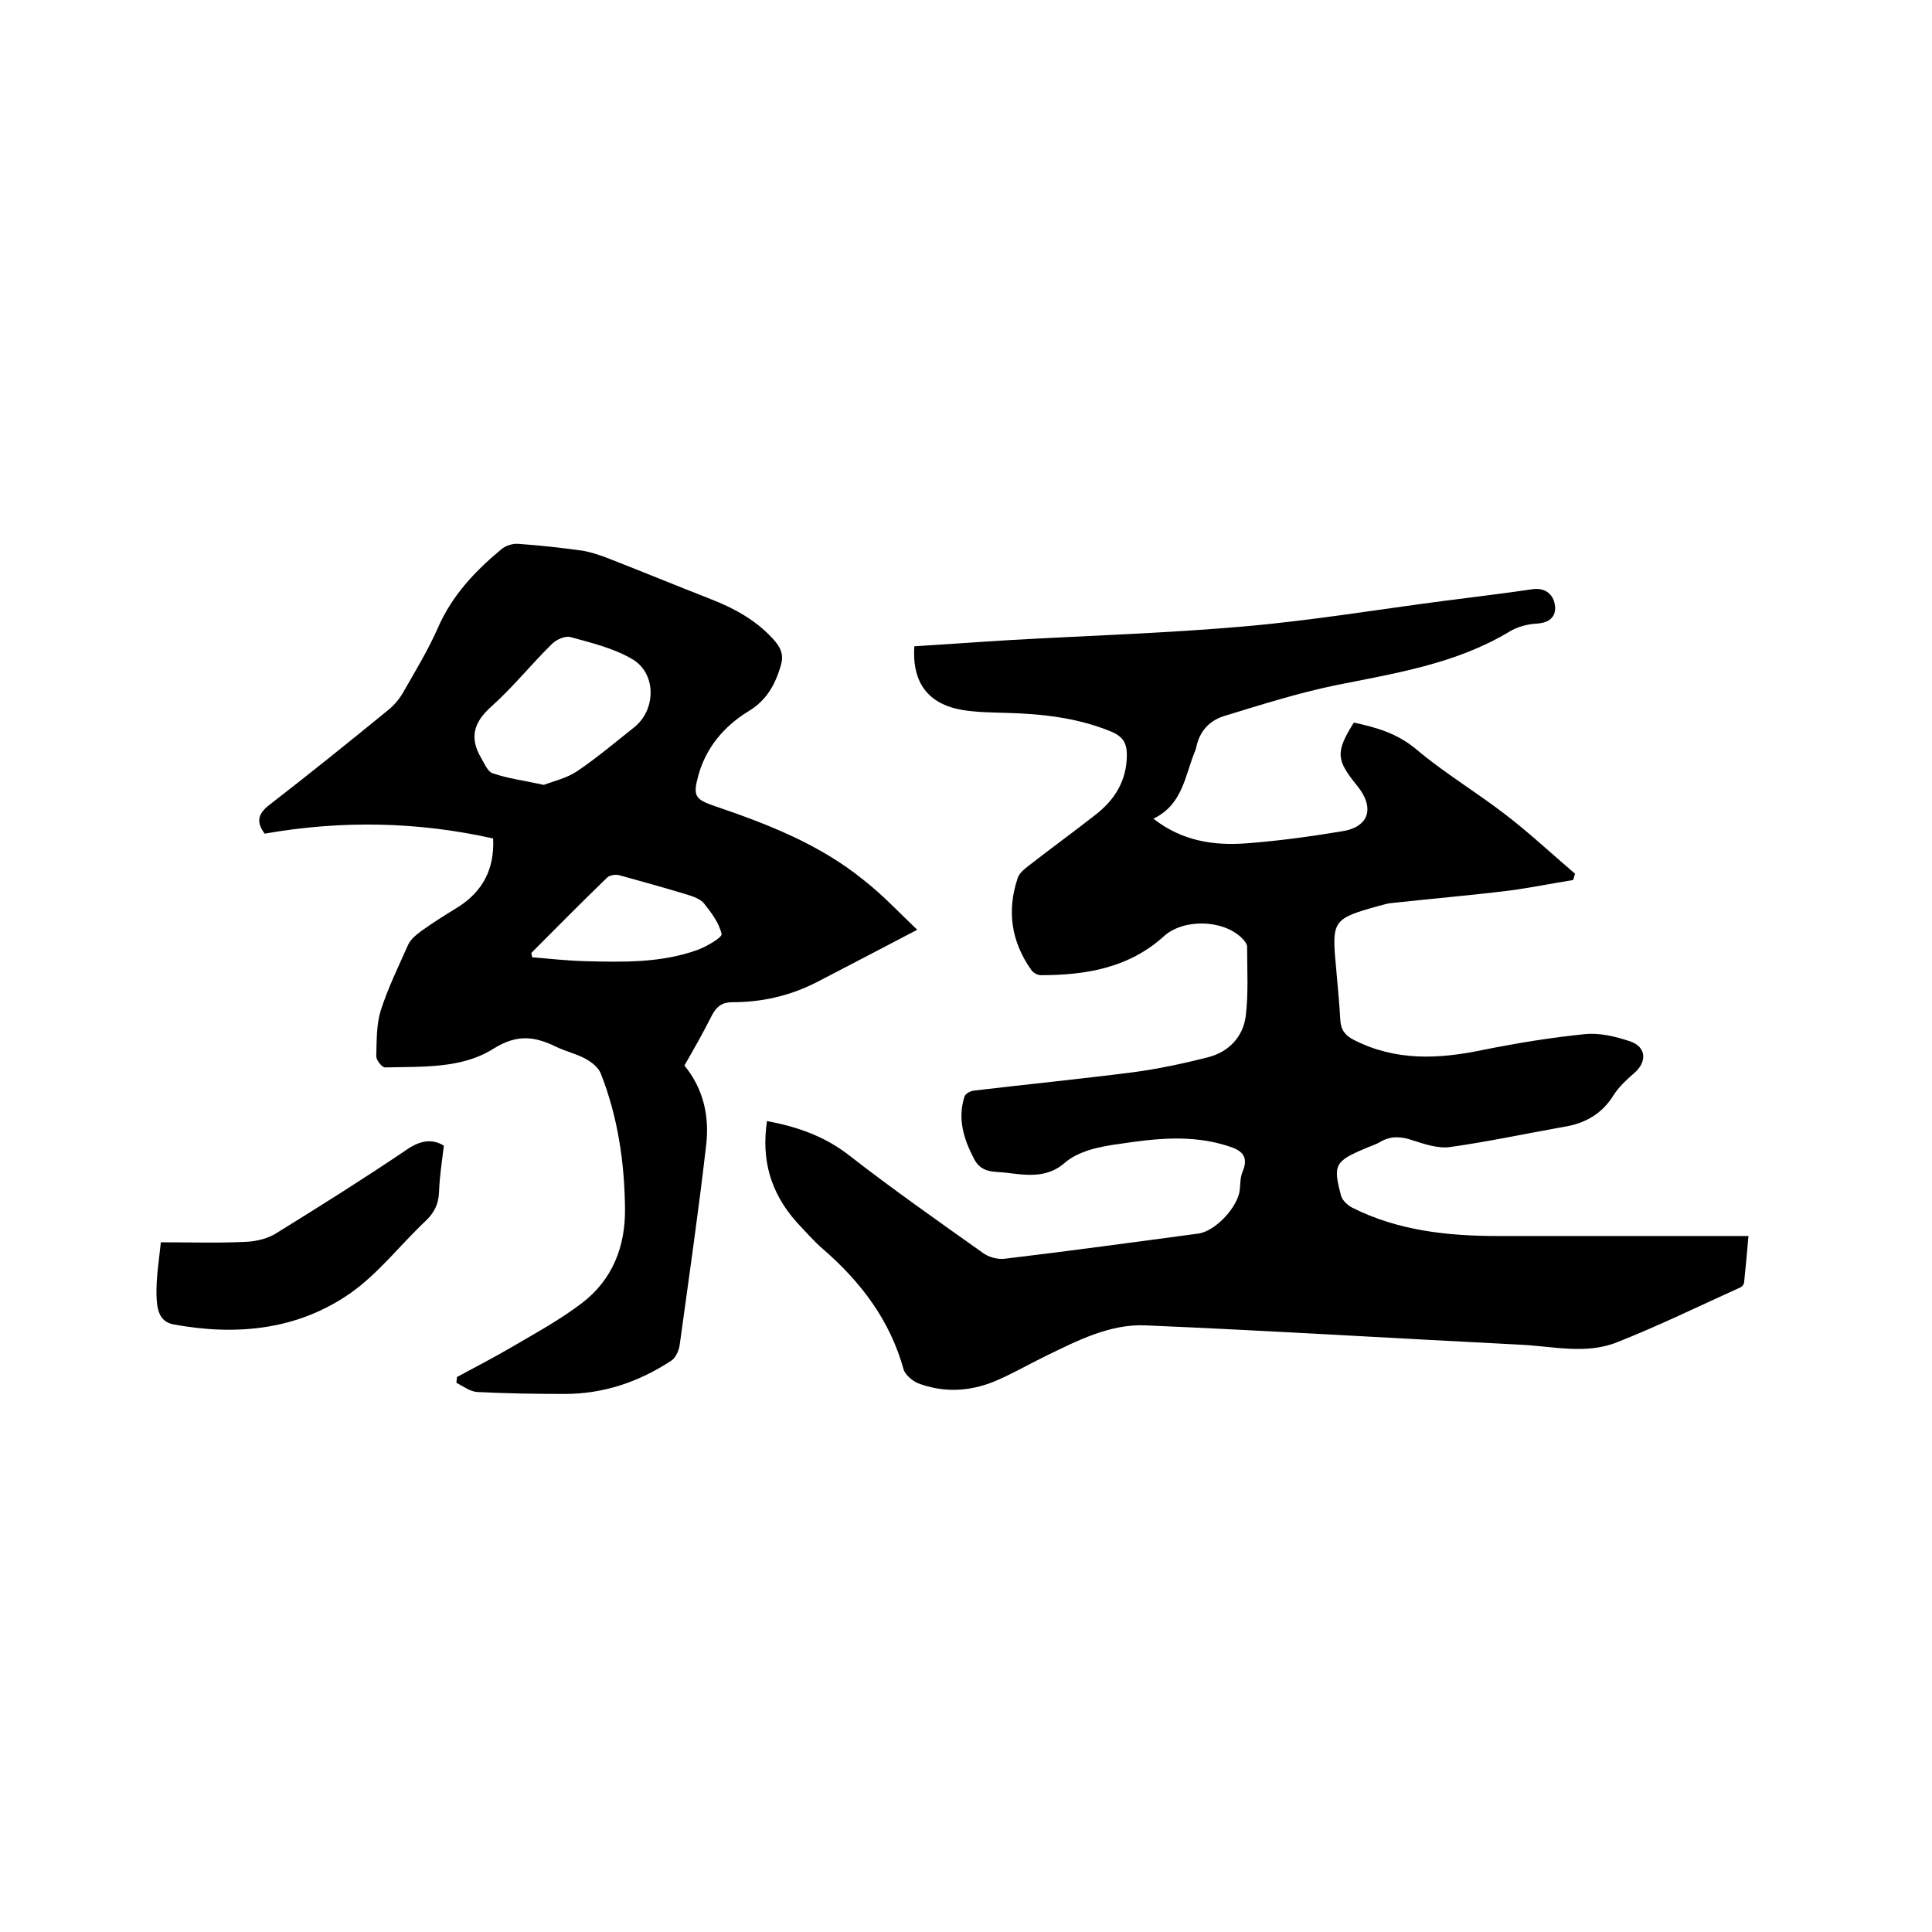
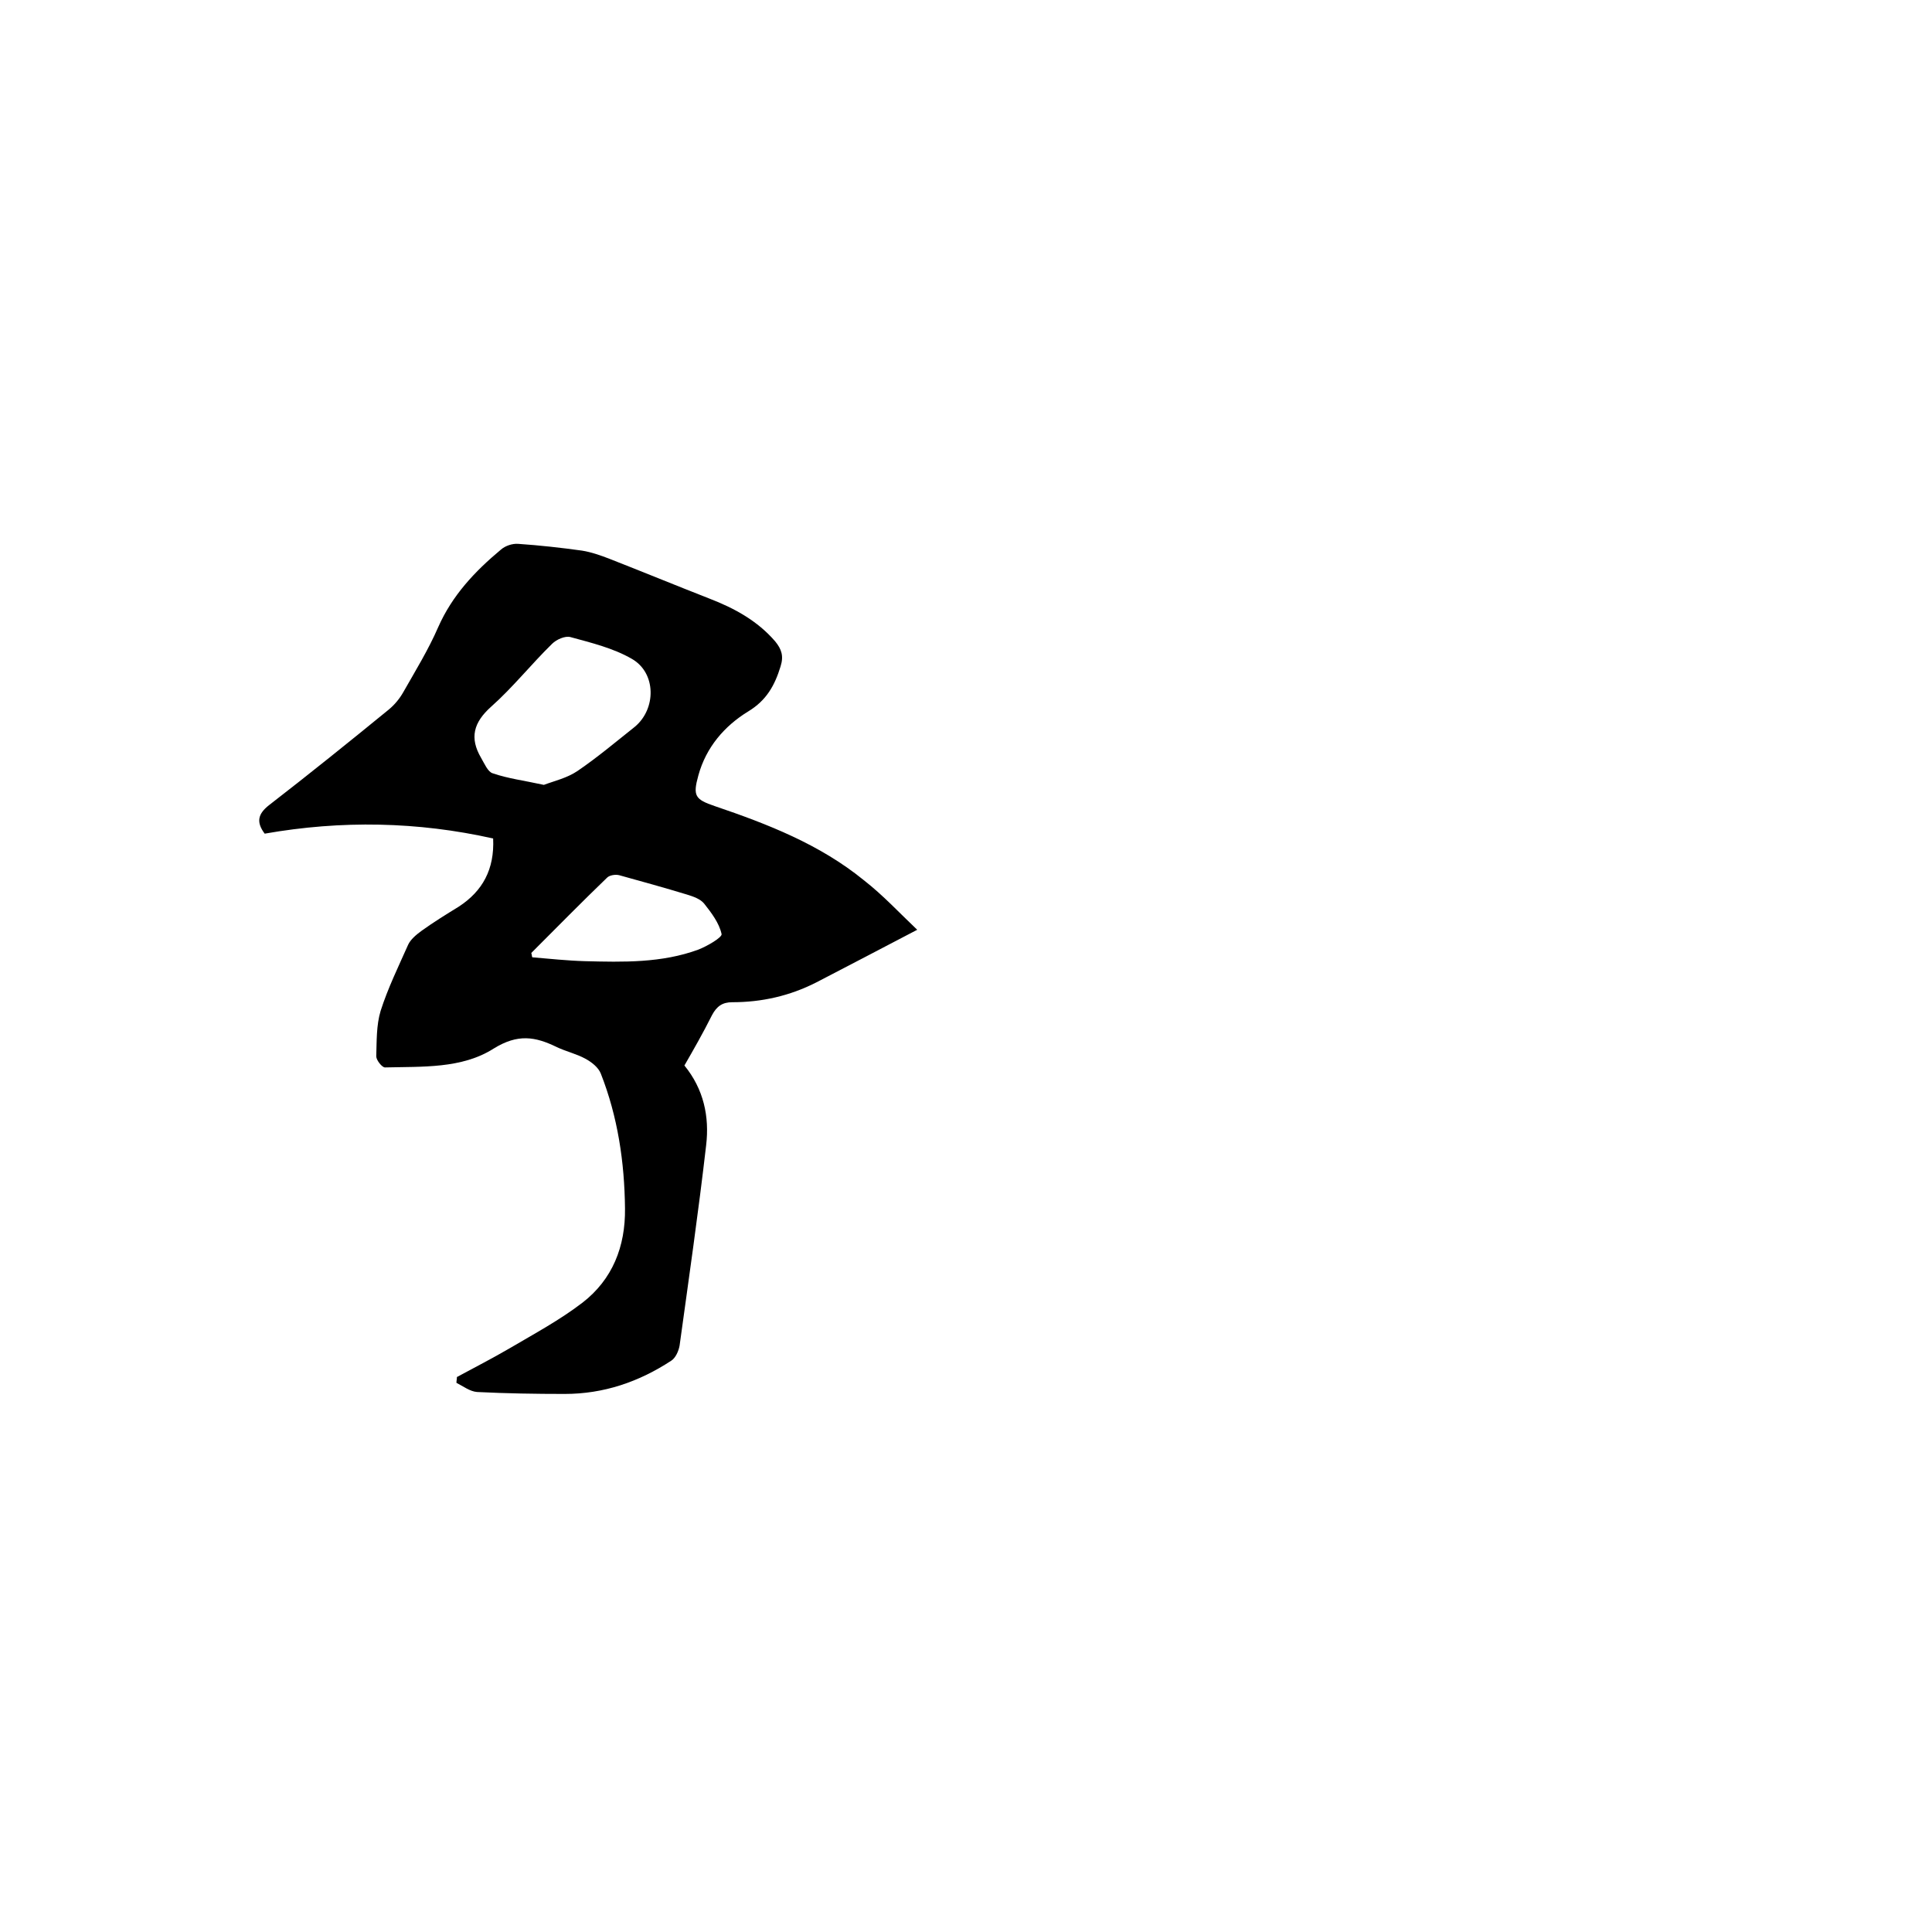
<svg xmlns="http://www.w3.org/2000/svg" enable-background="new 0 0 400 400" viewBox="0 0 400 400">
-   <path d="m158.8 232.1c6.4 1.2 12 3.2 17 7.1 9 7 18.4 13.6 27.7 20.2 1.2.9 3.1 1.4 4.6 1.2 13.3-1.6 26.6-3.4 40-5.2 3.6-.5 8.3-5.6 8.6-9.2.1-1.3.1-2.6.6-3.7 1.4-3.4-.6-4.5-3.3-5.3-7.3-2.3-14.7-1.5-22-.4-2.3.3-4.6.7-6.8 1.4-1.7.6-3.5 1.4-4.8 2.6-3.7 3.2-8 2.5-12.1 2-2.3-.3-5 .2-6.6-2.8-2.2-4.2-3.5-8.4-2-13 .2-.6 1.2-1.1 1.9-1.2 11-1.3 22-2.4 33-3.8 5.2-.7 10.4-1.8 15.5-3.1 4.3-1.1 7.2-4.2 7.8-8.4.6-4.8.3-9.6.3-14.5 0-.6-.6-1.3-1.1-1.8-4-3.9-12.2-4-16.2-.3-7.2 6.5-16.1 8-25.4 8-.7 0-1.6-.5-2-1.1-4.1-5.8-5.1-12.2-2.8-19 .3-1 1.3-1.8 2.2-2.5 4.6-3.6 9.3-7 13.9-10.6 4-3.1 6.5-7.1 6.5-12.4 0-2.7-1-3.9-3.4-4.9-6.9-2.8-14.1-3.6-21.4-3.8-3.1-.1-6.1-.1-9.2-.6-7.1-1.2-10.5-5.6-10-13.2 6.7-.4 13.4-.9 20.1-1.3 16-.9 32.1-1.4 48.1-2.8 13.9-1.2 27.7-3.5 41.5-5.3 6.1-.8 12.2-1.5 18.2-2.4 2.7-.4 4.3 1 4.7 3.1.4 2.3-.8 3.8-3.6 4-2.1.1-4.3.7-6 1.8-11.1 6.6-23.5 8.5-35.9 11-7.7 1.6-15.3 4-22.8 6.3-3.1.9-5.2 3.1-5.9 6.4-.1.4-.2.8-.4 1.2-2 5-2.5 10.8-8.5 13.7 6 4.7 12.6 5.6 19.3 5.1 6.6-.5 13.2-1.4 19.8-2.5 5.7-.9 6.7-5 3.1-9.4-4.3-5.3-4.6-6.9-.7-13.1 4.6 1 9 2.2 13 5.6 5.7 4.8 12.2 8.7 18.2 13.3 5.1 3.9 9.8 8.3 14.6 12.4-.1.4-.3.9-.4 1.3-4.4.7-8.8 1.6-13.3 2.2-8.2 1-16.4 1.7-24.6 2.6-.8.1-1.6.4-2.5.6-9.3 2.6-9.6 3-8.7 12.5.3 3.7.7 7.4.9 11.1.1 2 1 3.2 2.8 4.1 8.6 4.4 17.5 4 26.6 2.1 7-1.4 14.2-2.6 21.3-3.3 3-.3 6.3.5 9.3 1.5 3.5 1.2 3.5 4.4.7 6.7-1.5 1.3-3 2.7-4.1 4.4-2.4 3.9-5.9 5.9-10.3 6.6-7.9 1.4-15.8 3.1-23.7 4.2-2.4.3-5.1-.6-7.6-1.4-2.3-.8-4.5-1-6.7.3-1 .6-2.1.9-3.2 1.4-6.2 2.6-6.7 3.4-4.9 9.9.3.9 1.3 1.8 2.2 2.3 9.5 4.8 19.8 5.9 30.2 5.9h51.9c-.3 3.6-.6 6.6-.9 9.6 0 .4-.5 1-.9 1.1-8.4 3.8-16.8 7.9-25.4 11.3-6.5 2.6-13.4.8-20.1.5-25.9-1.3-51.7-2.9-77.6-4-7.4-.3-14.1 3.2-20.7 6.4-3.5 1.7-6.9 3.7-10.5 5.2-5.1 2.1-10.5 2.4-15.8.4-1.2-.5-2.6-1.7-3-2.8-2.8-10.2-8.8-18.1-16.6-24.9-2-1.7-3.7-3.7-5.6-5.7-5.4-6.1-7.3-12.9-6.1-20.9z" />
  <path d="m189.9 192.5c-7.4 3.9-14.2 7.4-20.9 10.9-5.5 2.8-11.3 4.1-17.4 4.1-2 0-3.2.8-4.2 2.7-1.8 3.6-3.8 7.1-5.7 10.4 4 4.9 5.2 10.6 4.5 16.5-1.6 13.9-3.6 27.7-5.5 41.5-.2 1.1-.8 2.5-1.7 3.1-6.7 4.4-14 6.9-22.1 6.9-6 0-12.1-.1-18.1-.4-1.5-.1-2.9-1.2-4.3-1.9 0-.4.1-.8.1-1.2 3.7-2 7.4-3.9 11-6 5.1-3 10.3-5.8 15-9.4 6.2-4.8 8.9-11.6 8.8-19.5-.1-9.6-1.5-19-5-27.9-.5-1.3-1.9-2.4-3.2-3.1-1.8-1-4-1.5-5.9-2.4-4.5-2.2-8.1-2.8-13.1.3-6.6 4.2-14.8 3.7-22.5 3.9-.6 0-1.8-1.5-1.8-2.3.1-3.1 0-6.4.9-9.4 1.5-4.7 3.7-9.2 5.7-13.7.5-1.1 1.7-2.1 2.8-2.9 2.5-1.8 5.1-3.4 7.7-5 4.9-3.2 7.4-7.7 7.1-14.1-15.6-3.5-31.4-3.8-47.3-1-1.8-2.4-1.4-4.1.9-5.9 8.4-6.5 16.6-13.1 24.8-19.8 1.2-1 2.2-2.2 3-3.6 2.5-4.4 5.2-8.8 7.2-13.4 2.9-6.6 7.6-11.6 13-16.1.9-.8 2.4-1.3 3.6-1.2 4.4.3 8.9.8 13.2 1.4 1.9.3 3.9 1 5.7 1.7 6.9 2.7 13.7 5.5 20.6 8.2 5.2 2 10 4.6 13.7 8.9 1.3 1.6 1.8 3 1.1 5.2-1.2 3.9-2.9 7-6.7 9.3-4.9 3-8.7 7.4-10.3 13.2-1.2 4.3-.7 5 3.4 6.4 10.9 3.7 21.7 7.9 30.8 15.3 4.1 3.2 7.4 6.8 11.1 10.3zm-77.3-30c2.1-.8 4.8-1.4 7-2.9 4.1-2.8 7.9-6 11.8-9.1 4.5-3.7 4.5-11.2-.6-14.1-3.8-2.2-8.3-3.3-12.7-4.5-1.1-.3-2.9.5-3.8 1.4-4.3 4.2-8.1 9-12.6 13-3.7 3.3-4.5 6.5-2.1 10.6.7 1.2 1.4 2.9 2.4 3.2 3.2 1.1 6.5 1.5 10.6 2.4zm-2.6 34.8c.1.3.1.6.2.9 3.6.3 7.3.7 10.9.8 7.9.2 15.9.4 23.5-2.4 1.8-.7 4.9-2.5 4.8-3.2-.5-2.3-2.1-4.4-3.6-6.3-.8-1-2.3-1.5-3.6-1.9-4.6-1.4-9.3-2.7-14-4-.8-.2-2 0-2.5.5-5.3 5.1-10.5 10.4-15.7 15.6z" />
-   <path d="m91.9 237.2c-.4 3.3-.9 6.4-1 9.6-.1 2.5-1 4.3-2.8 6-5.2 4.9-9.7 10.8-15.5 14.9-11 7.7-23.7 8.9-36.7 6.5-3.2-.6-3.4-3.6-3.5-6-.1-3.5.5-7.1.9-11 6.1 0 11.9.2 17.7-.1 2.2-.1 4.6-.7 6.4-1.9 8.9-5.5 17.8-11.1 26.4-16.9 2.9-2.1 5.5-2.7 8.1-1.1z" />
</svg>